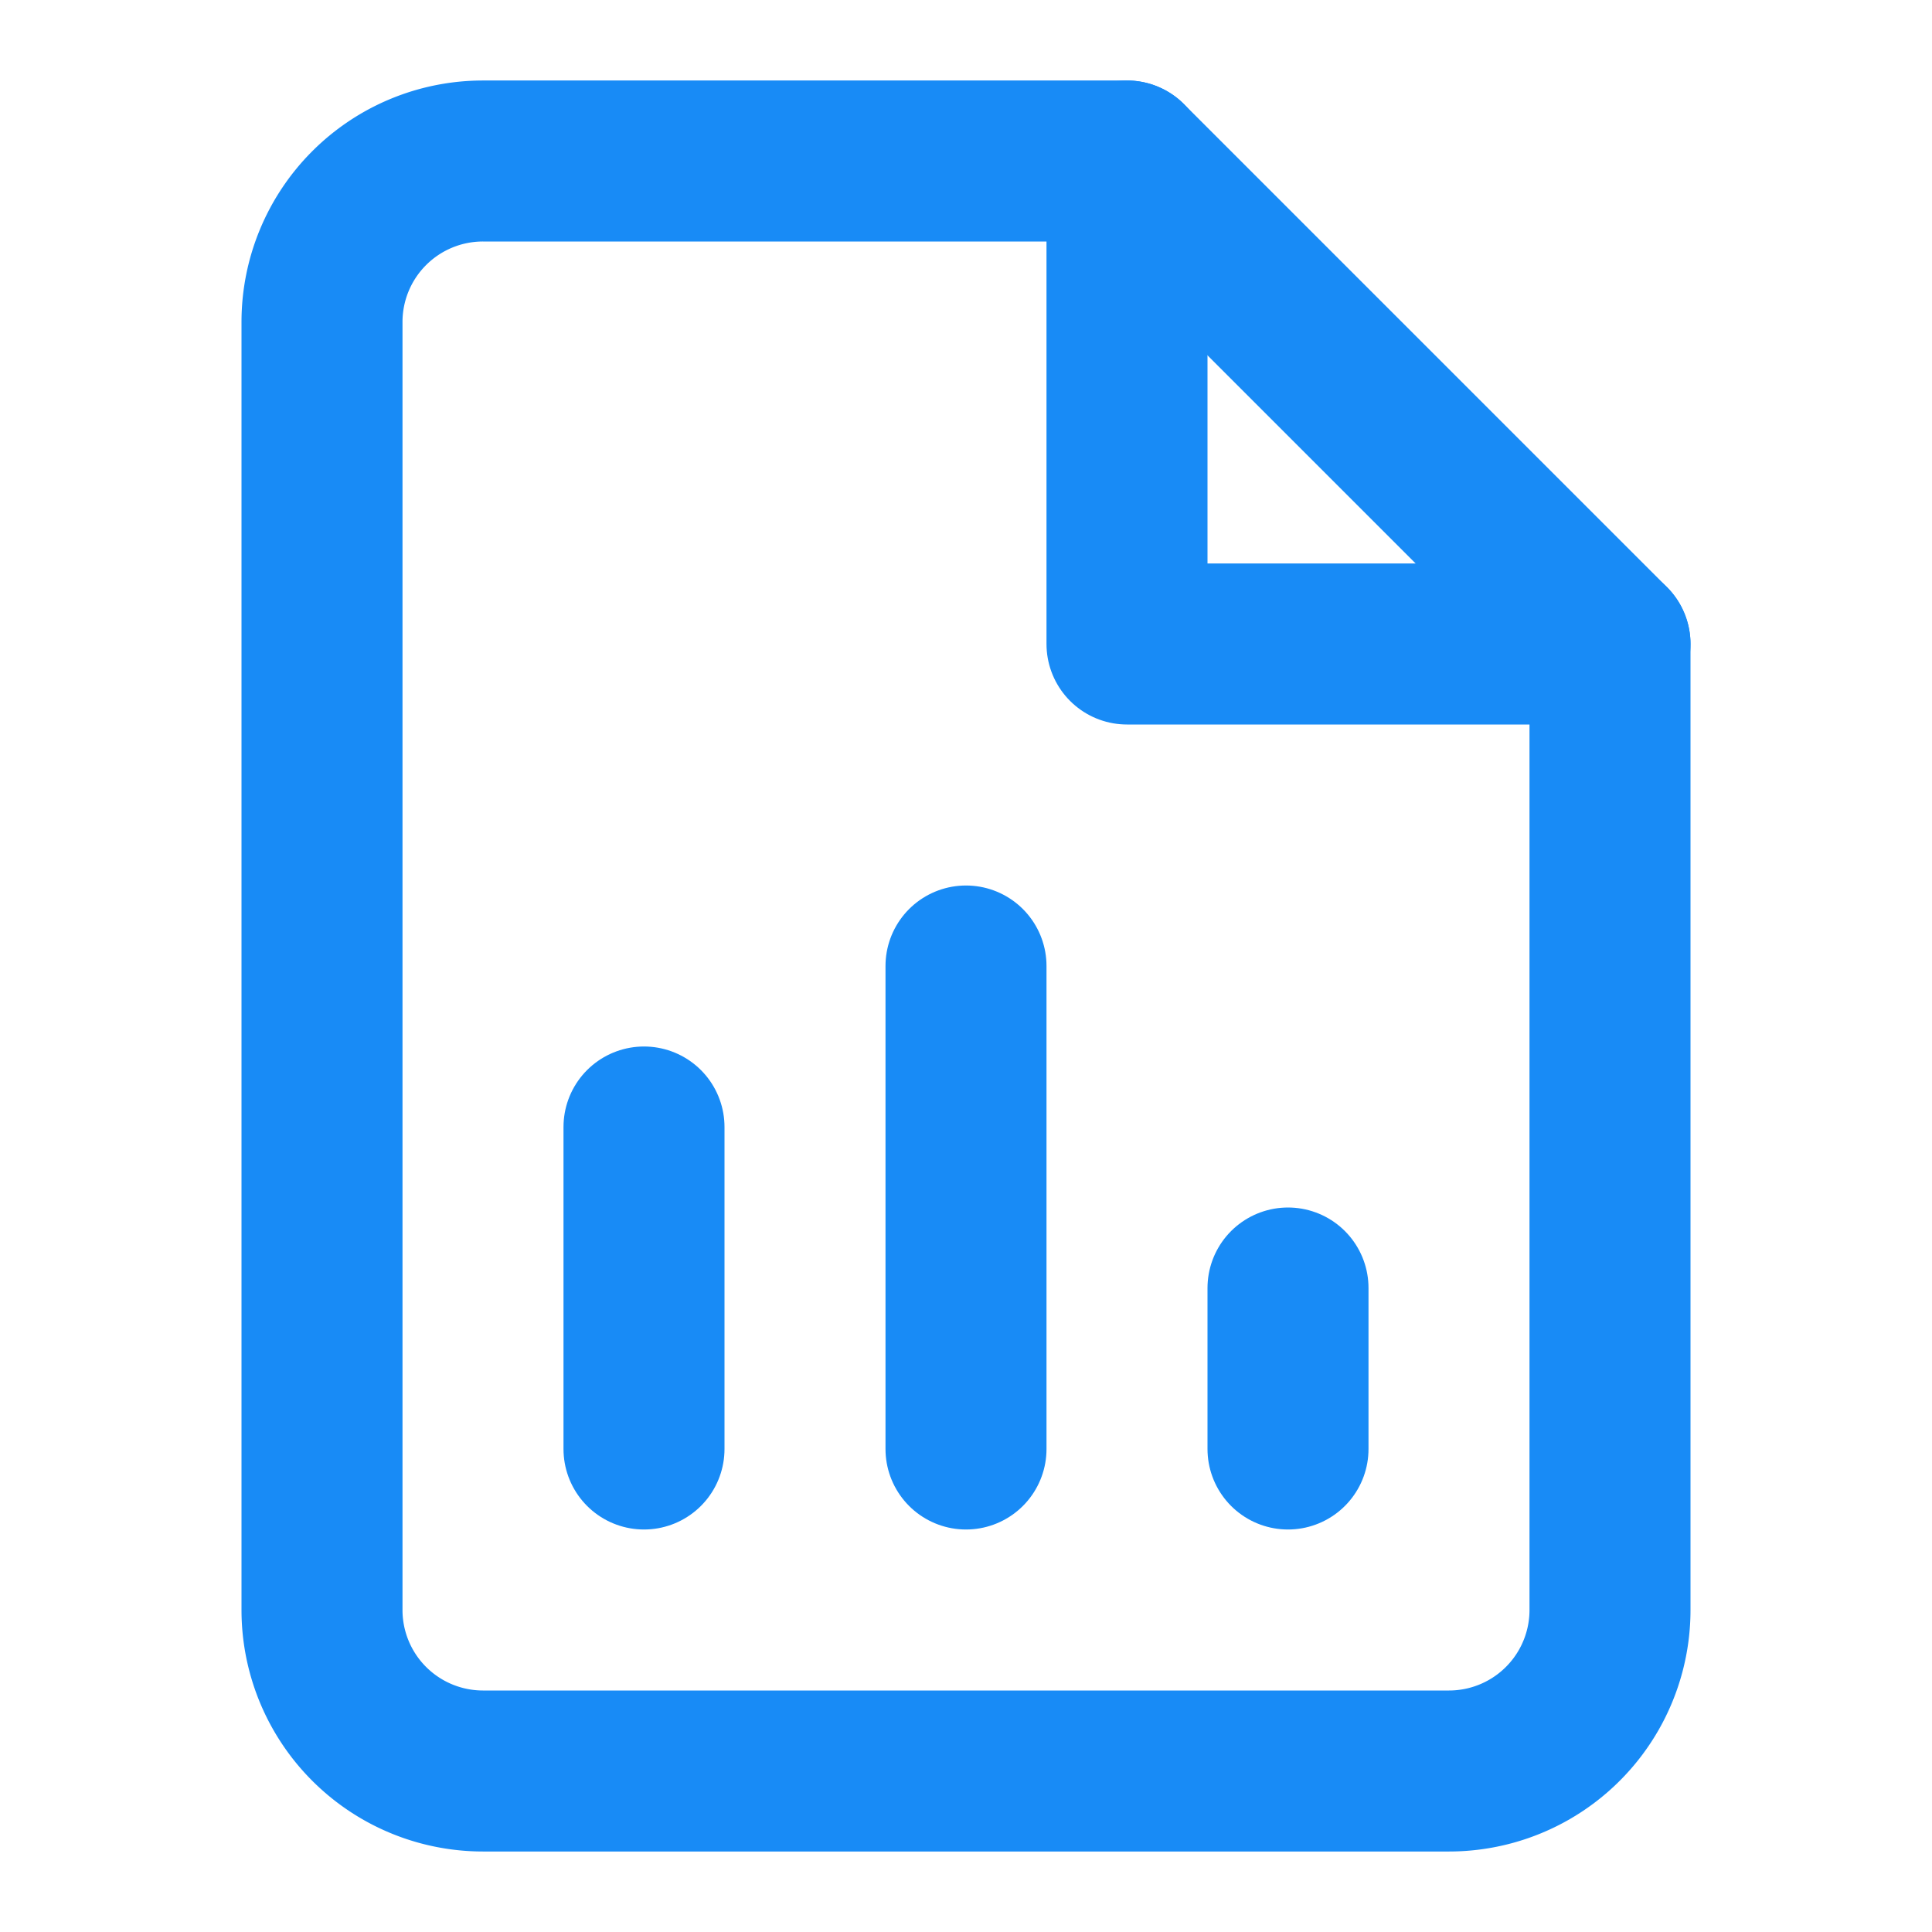
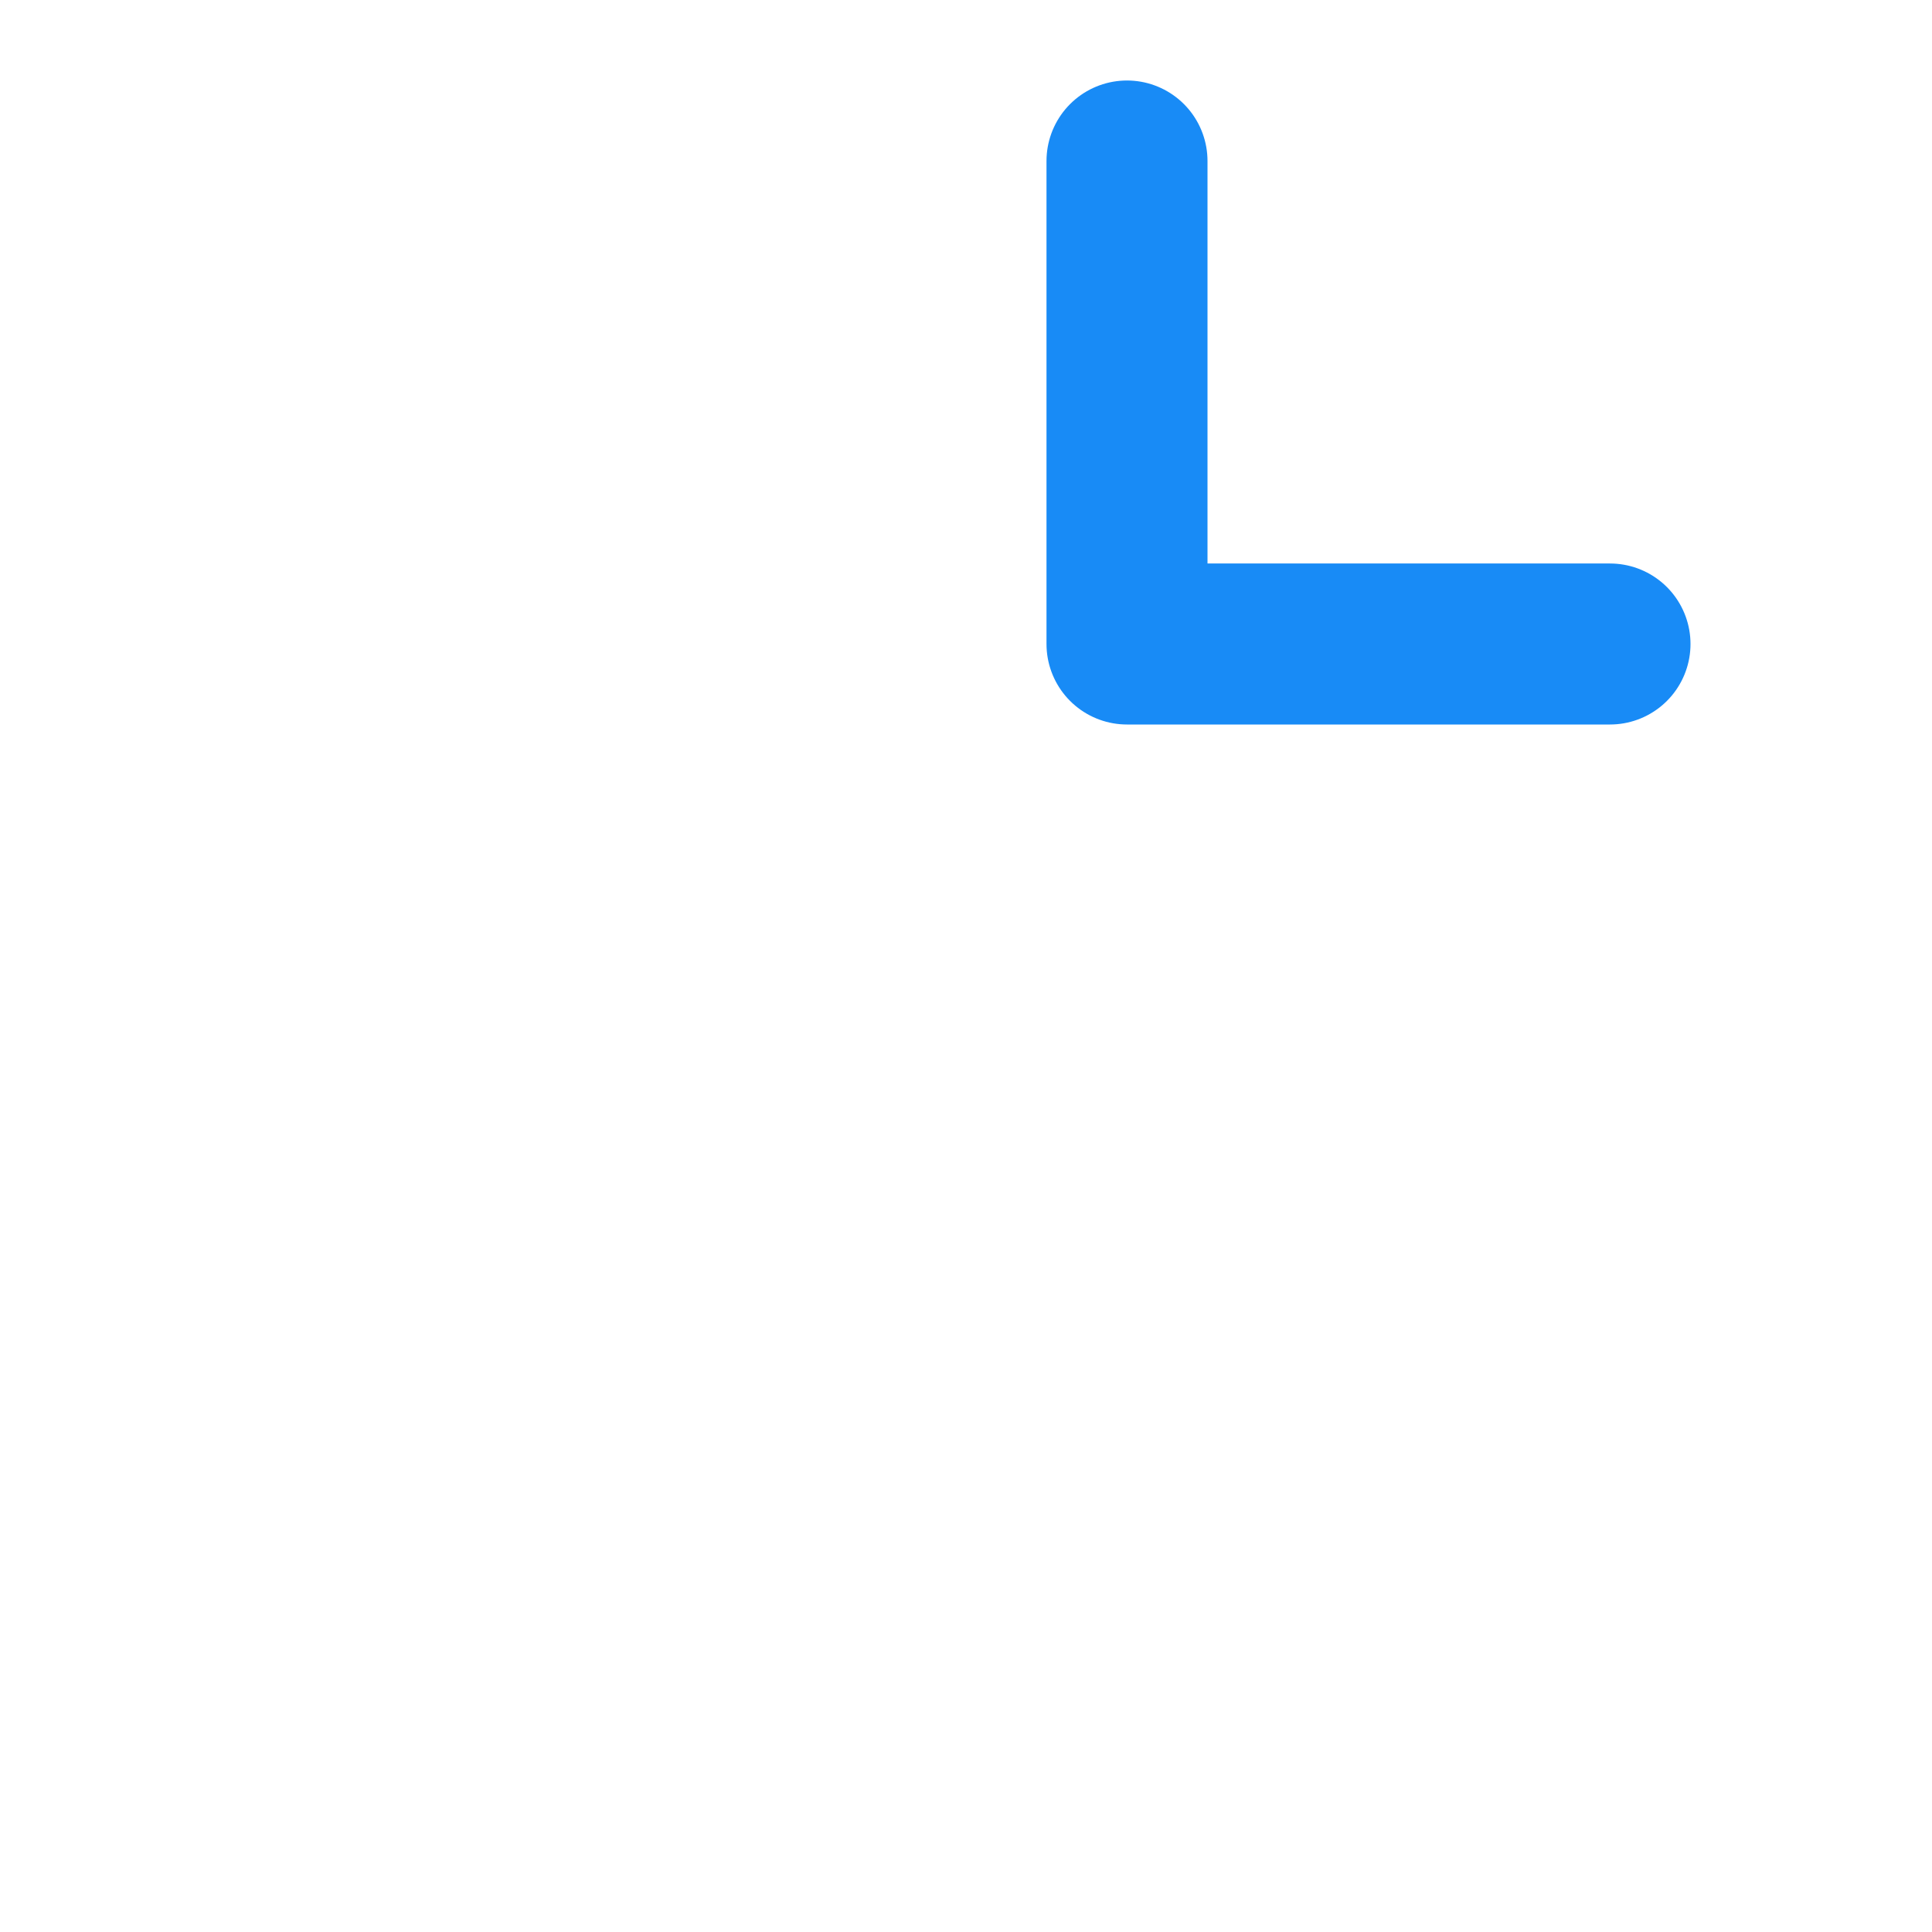
<svg xmlns="http://www.w3.org/2000/svg" width="24" height="24" viewBox="0 0 24 24" fill="none" stroke="#188bf6" stroke-width="2" stroke-linecap="round" stroke-linejoin="round">
-   <path d="M14 2H6a2 2 0 00-2 2v16a2 2 0 002 2h12a2 2 0 002-2V8z" />
  <path d="M14 2v6h6" />
-   <path d="M8 18v-4m4 4v-6m4 6v-2" />
</svg>